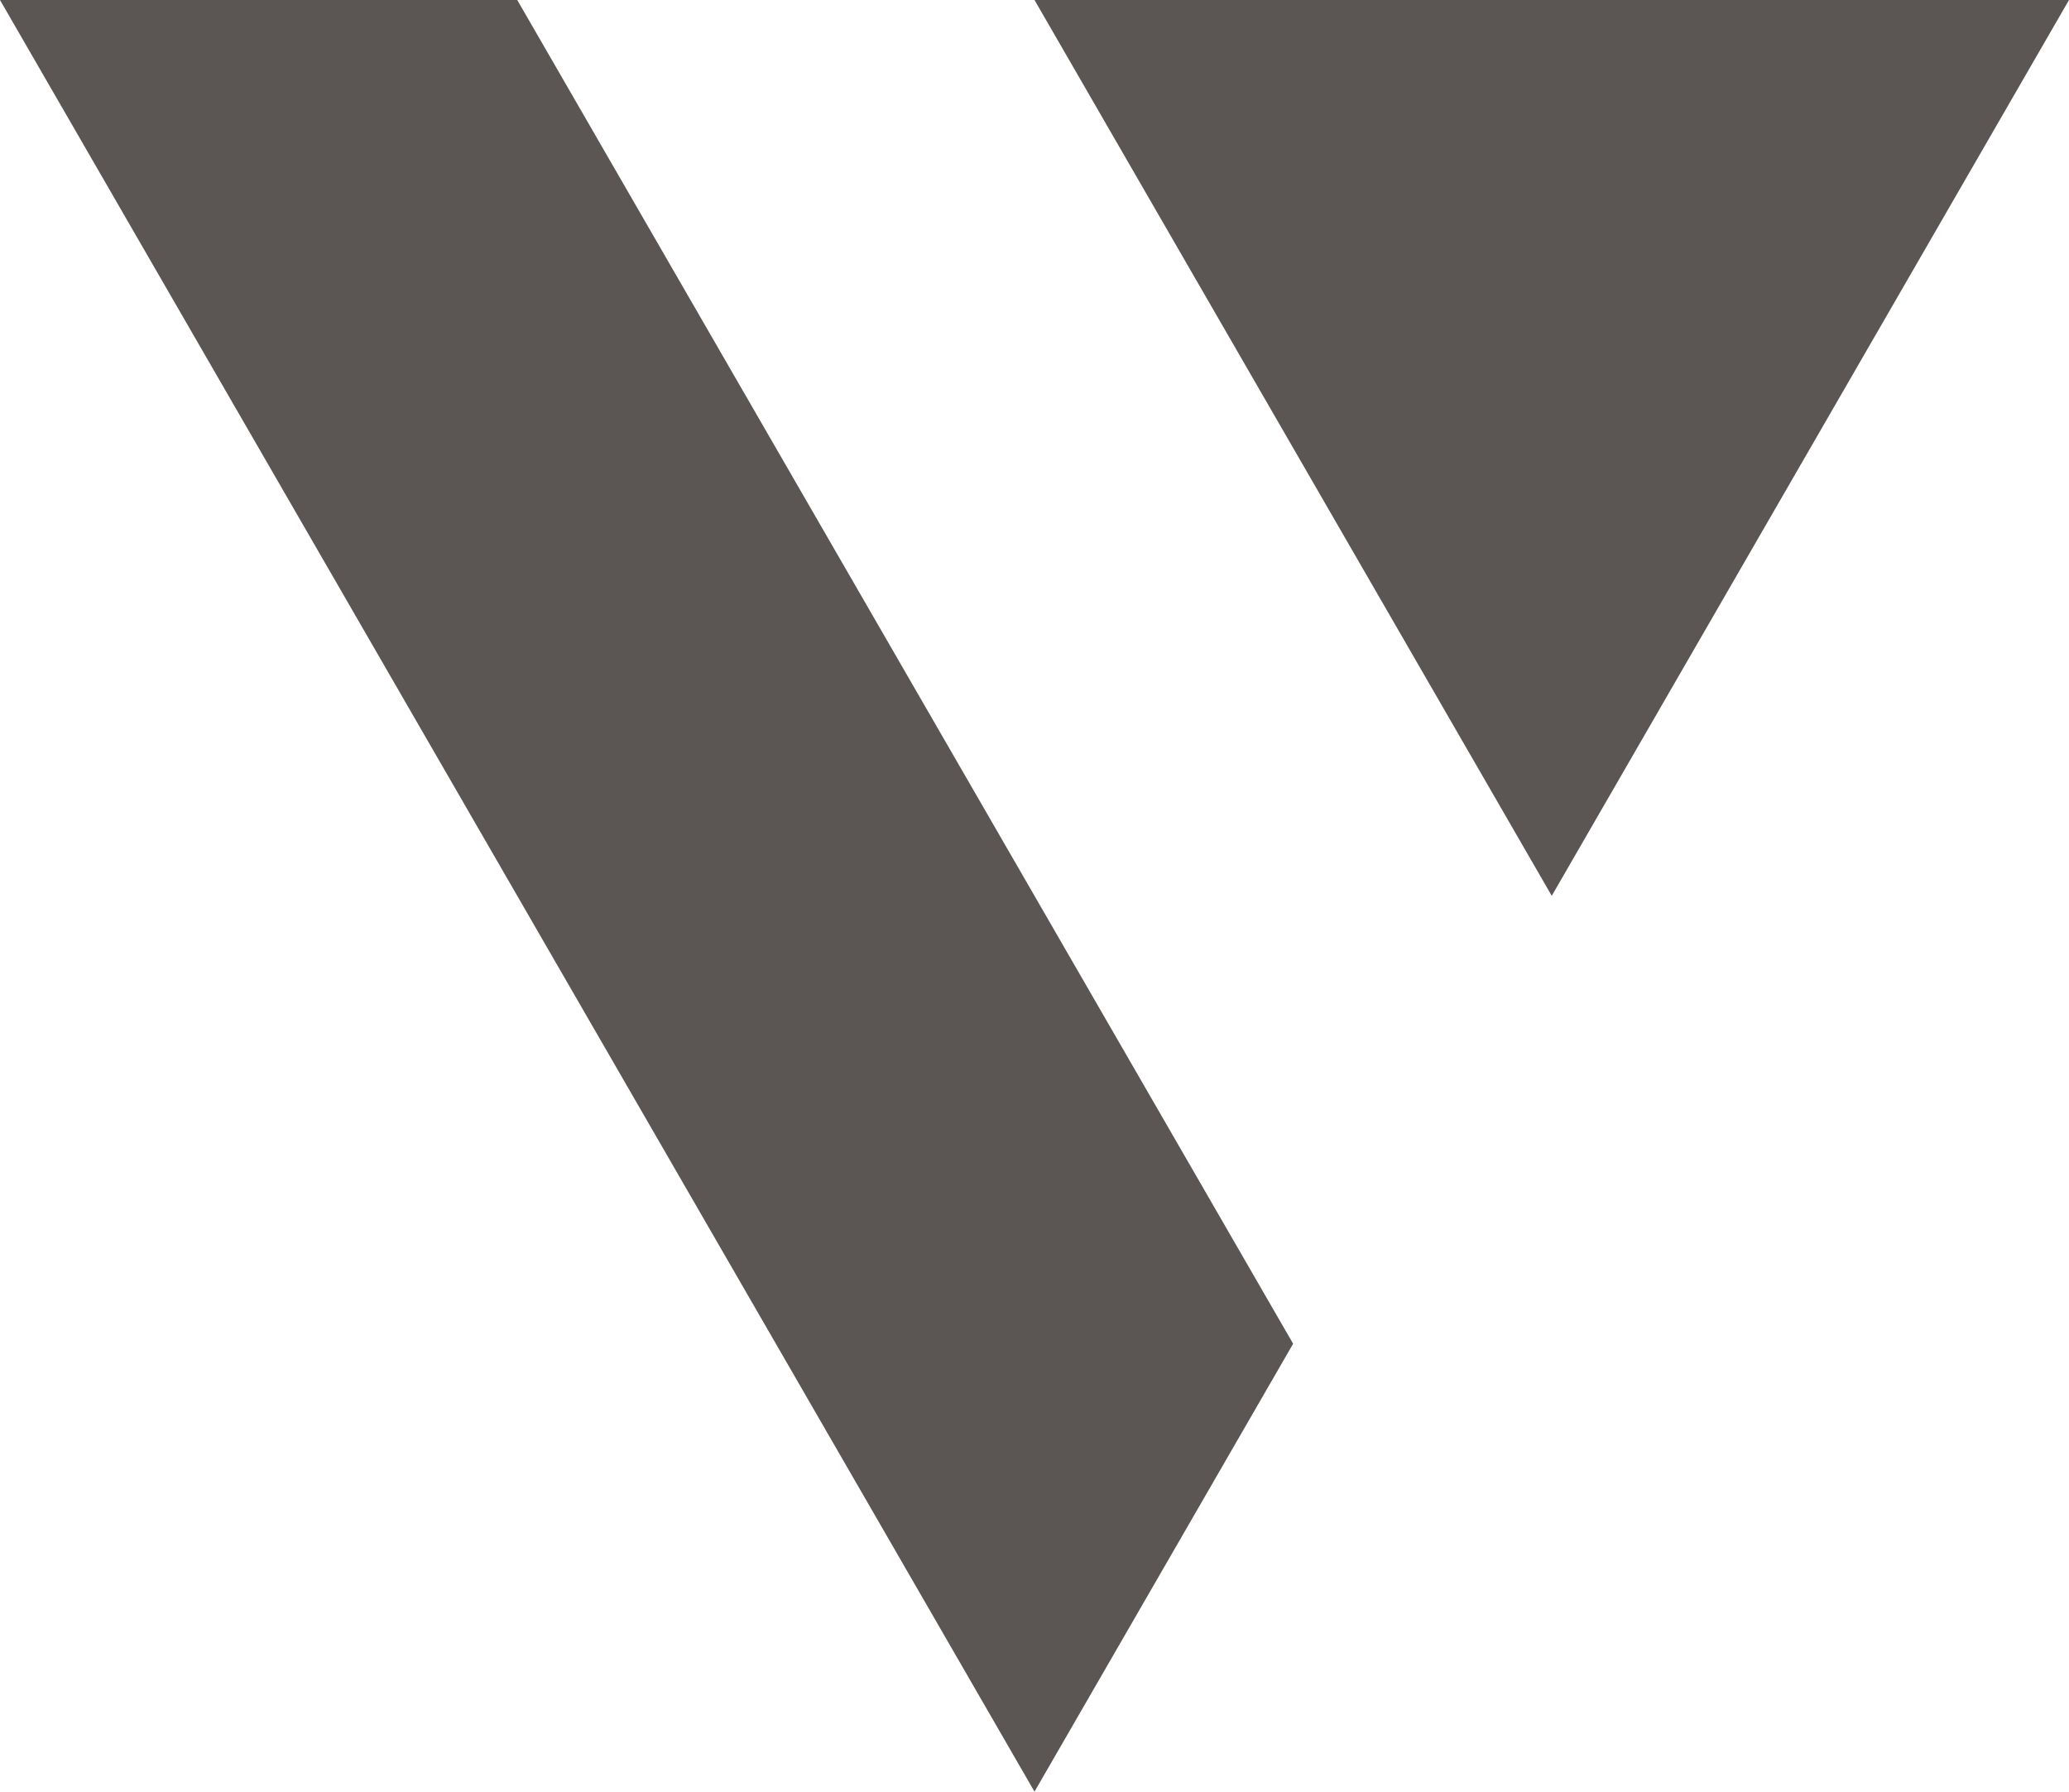
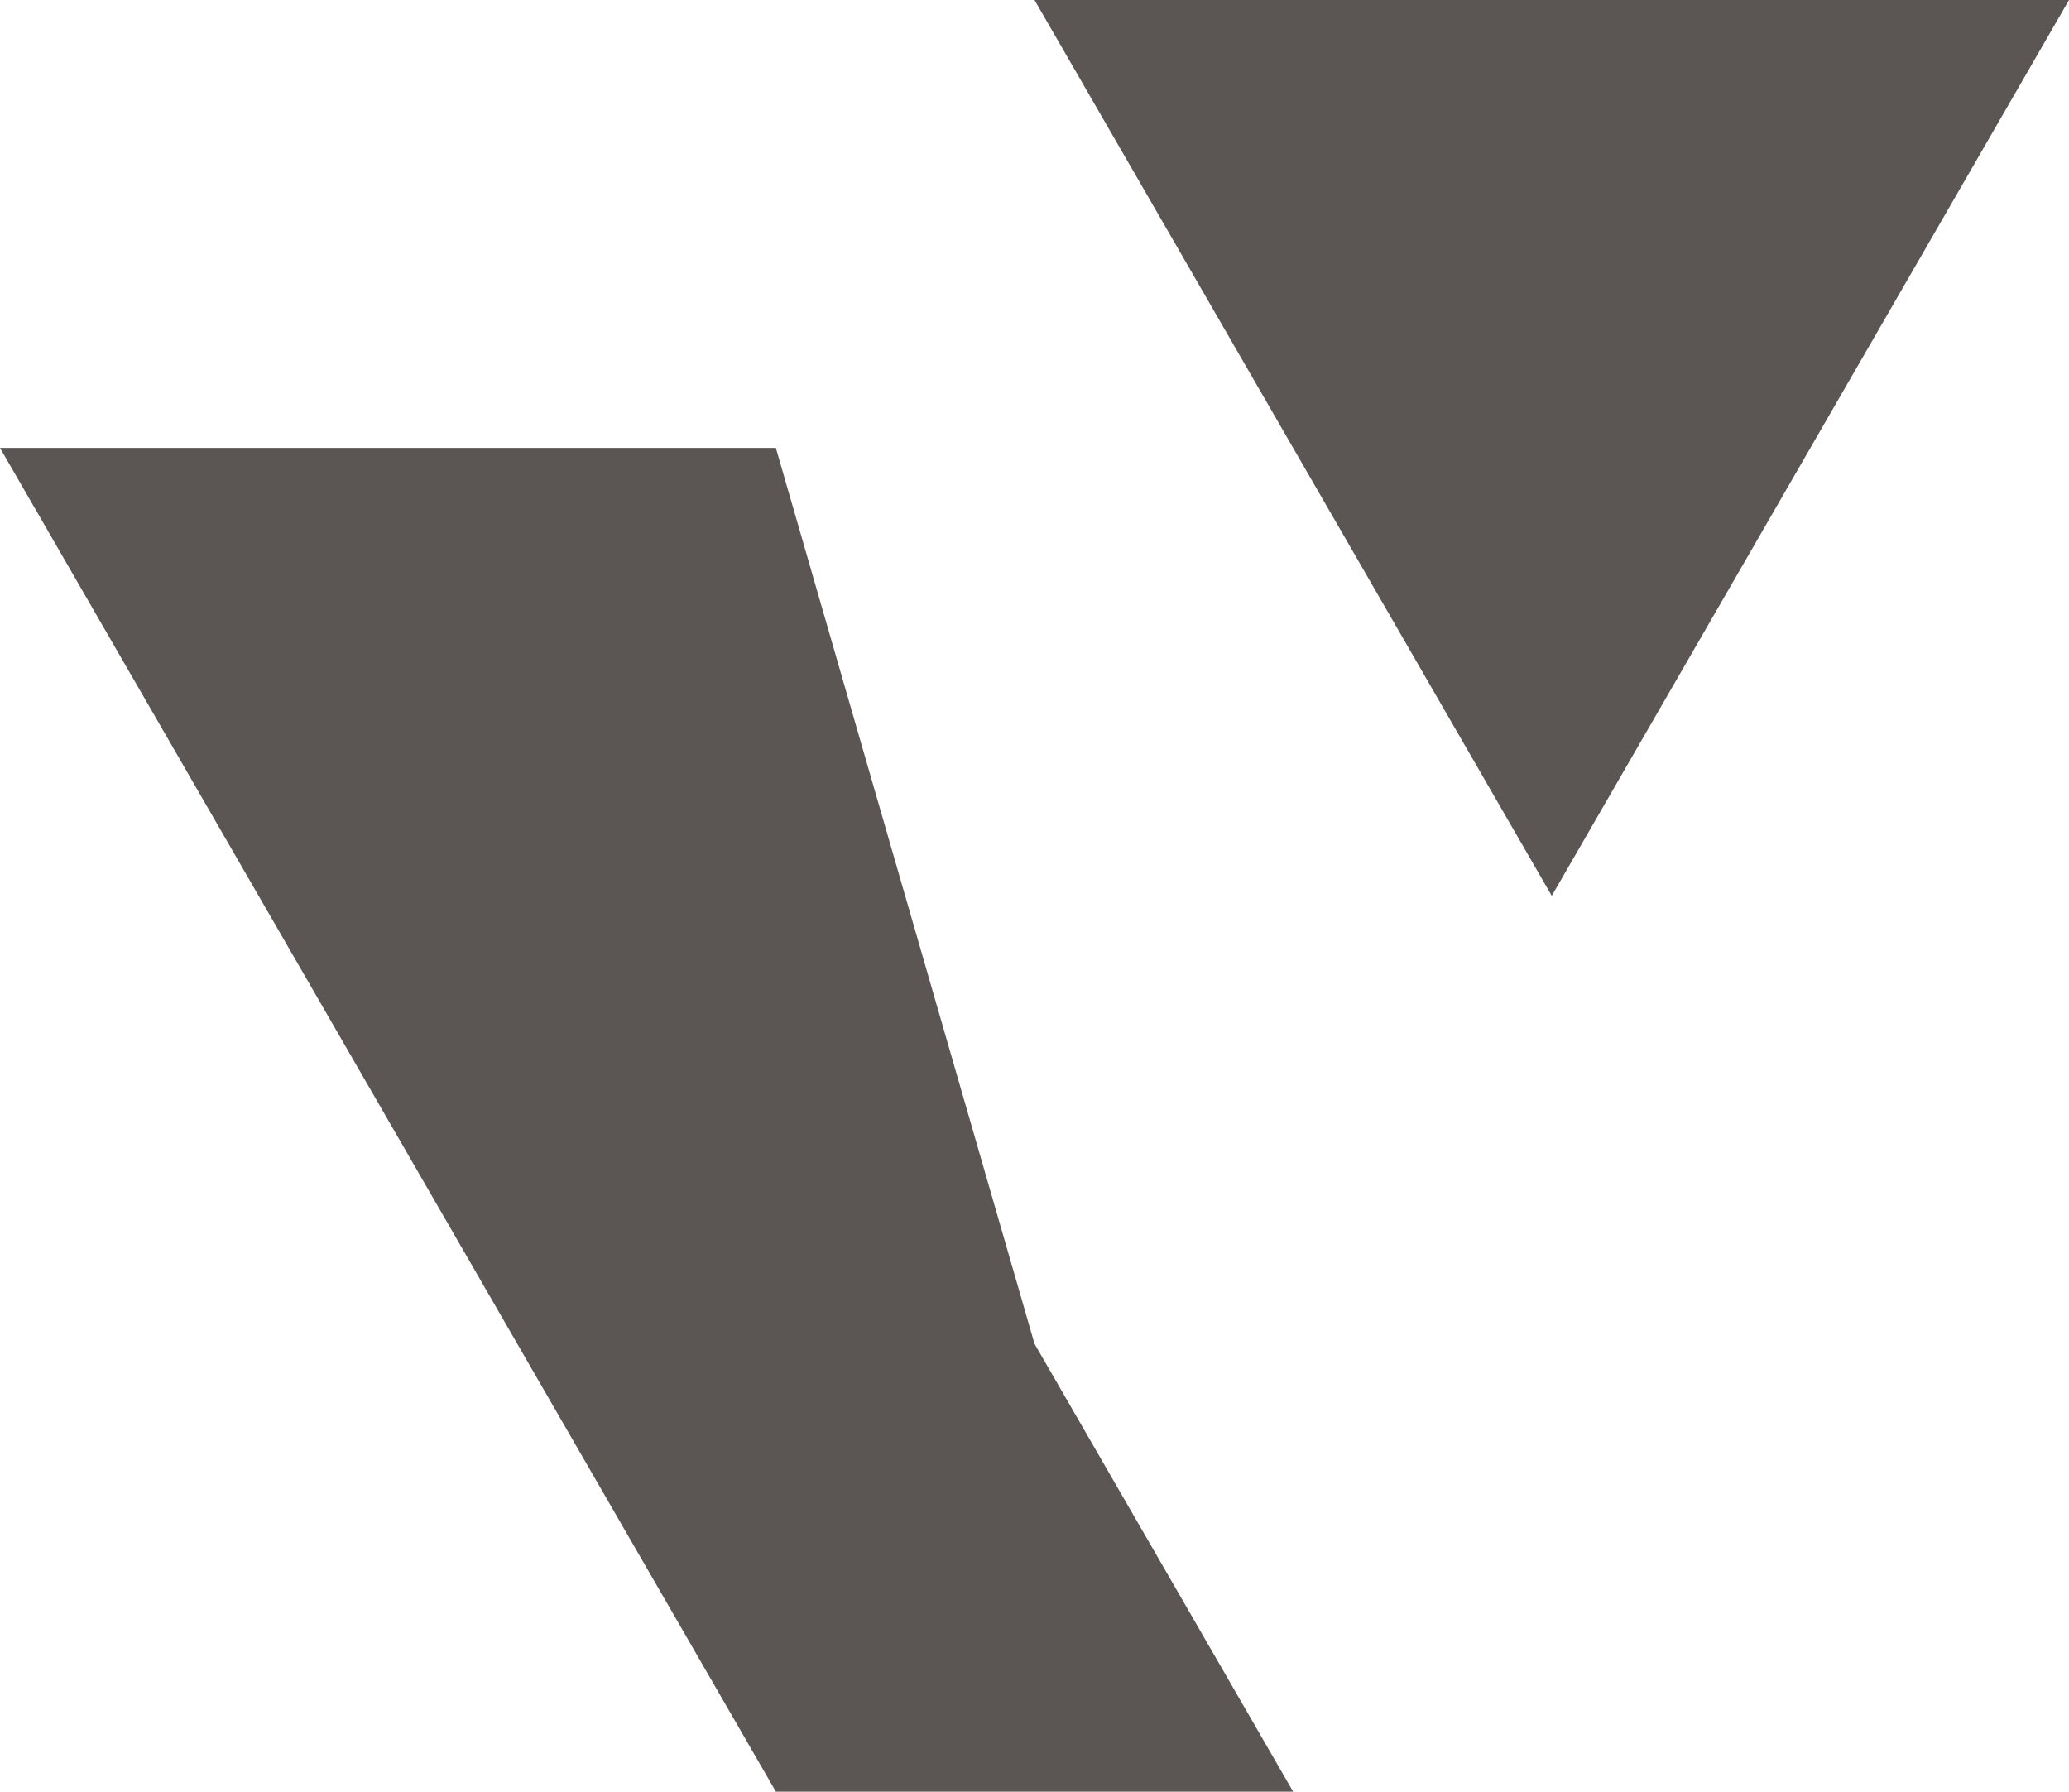
<svg xmlns="http://www.w3.org/2000/svg" fill="#5b5654" height="358.8" preserveAspectRatio="xMidYMid meet" version="1" viewBox="0.0 0.0 414.4 358.8" width="414.4" zoomAndPan="magnify">
  <g id="change1_1">
-     <path d="M414.4,0l-51.8,89.7v0h0l-51.8,89.7L259,89.7h0v0L207.2,0h103.6H414.4z M155.4,89.7L103.6,0H0l51.8,89.7v0h0l51.8,89.7v0 l51.8,89.7v0l51.8,89.7l51.8-89.7h0v0l-51.8-89.7L155.4,89.7z" />
+     <path d="M414.4,0l-51.8,89.7v0h0l-51.8,89.7L259,89.7h0v0L207.2,0h103.6H414.4z M155.4,89.7H0l51.8,89.7v0h0l51.8,89.7v0 l51.8,89.7v0l51.8,89.7l51.8-89.7h0v0l-51.8-89.7L155.4,89.7z" />
  </g>
</svg>